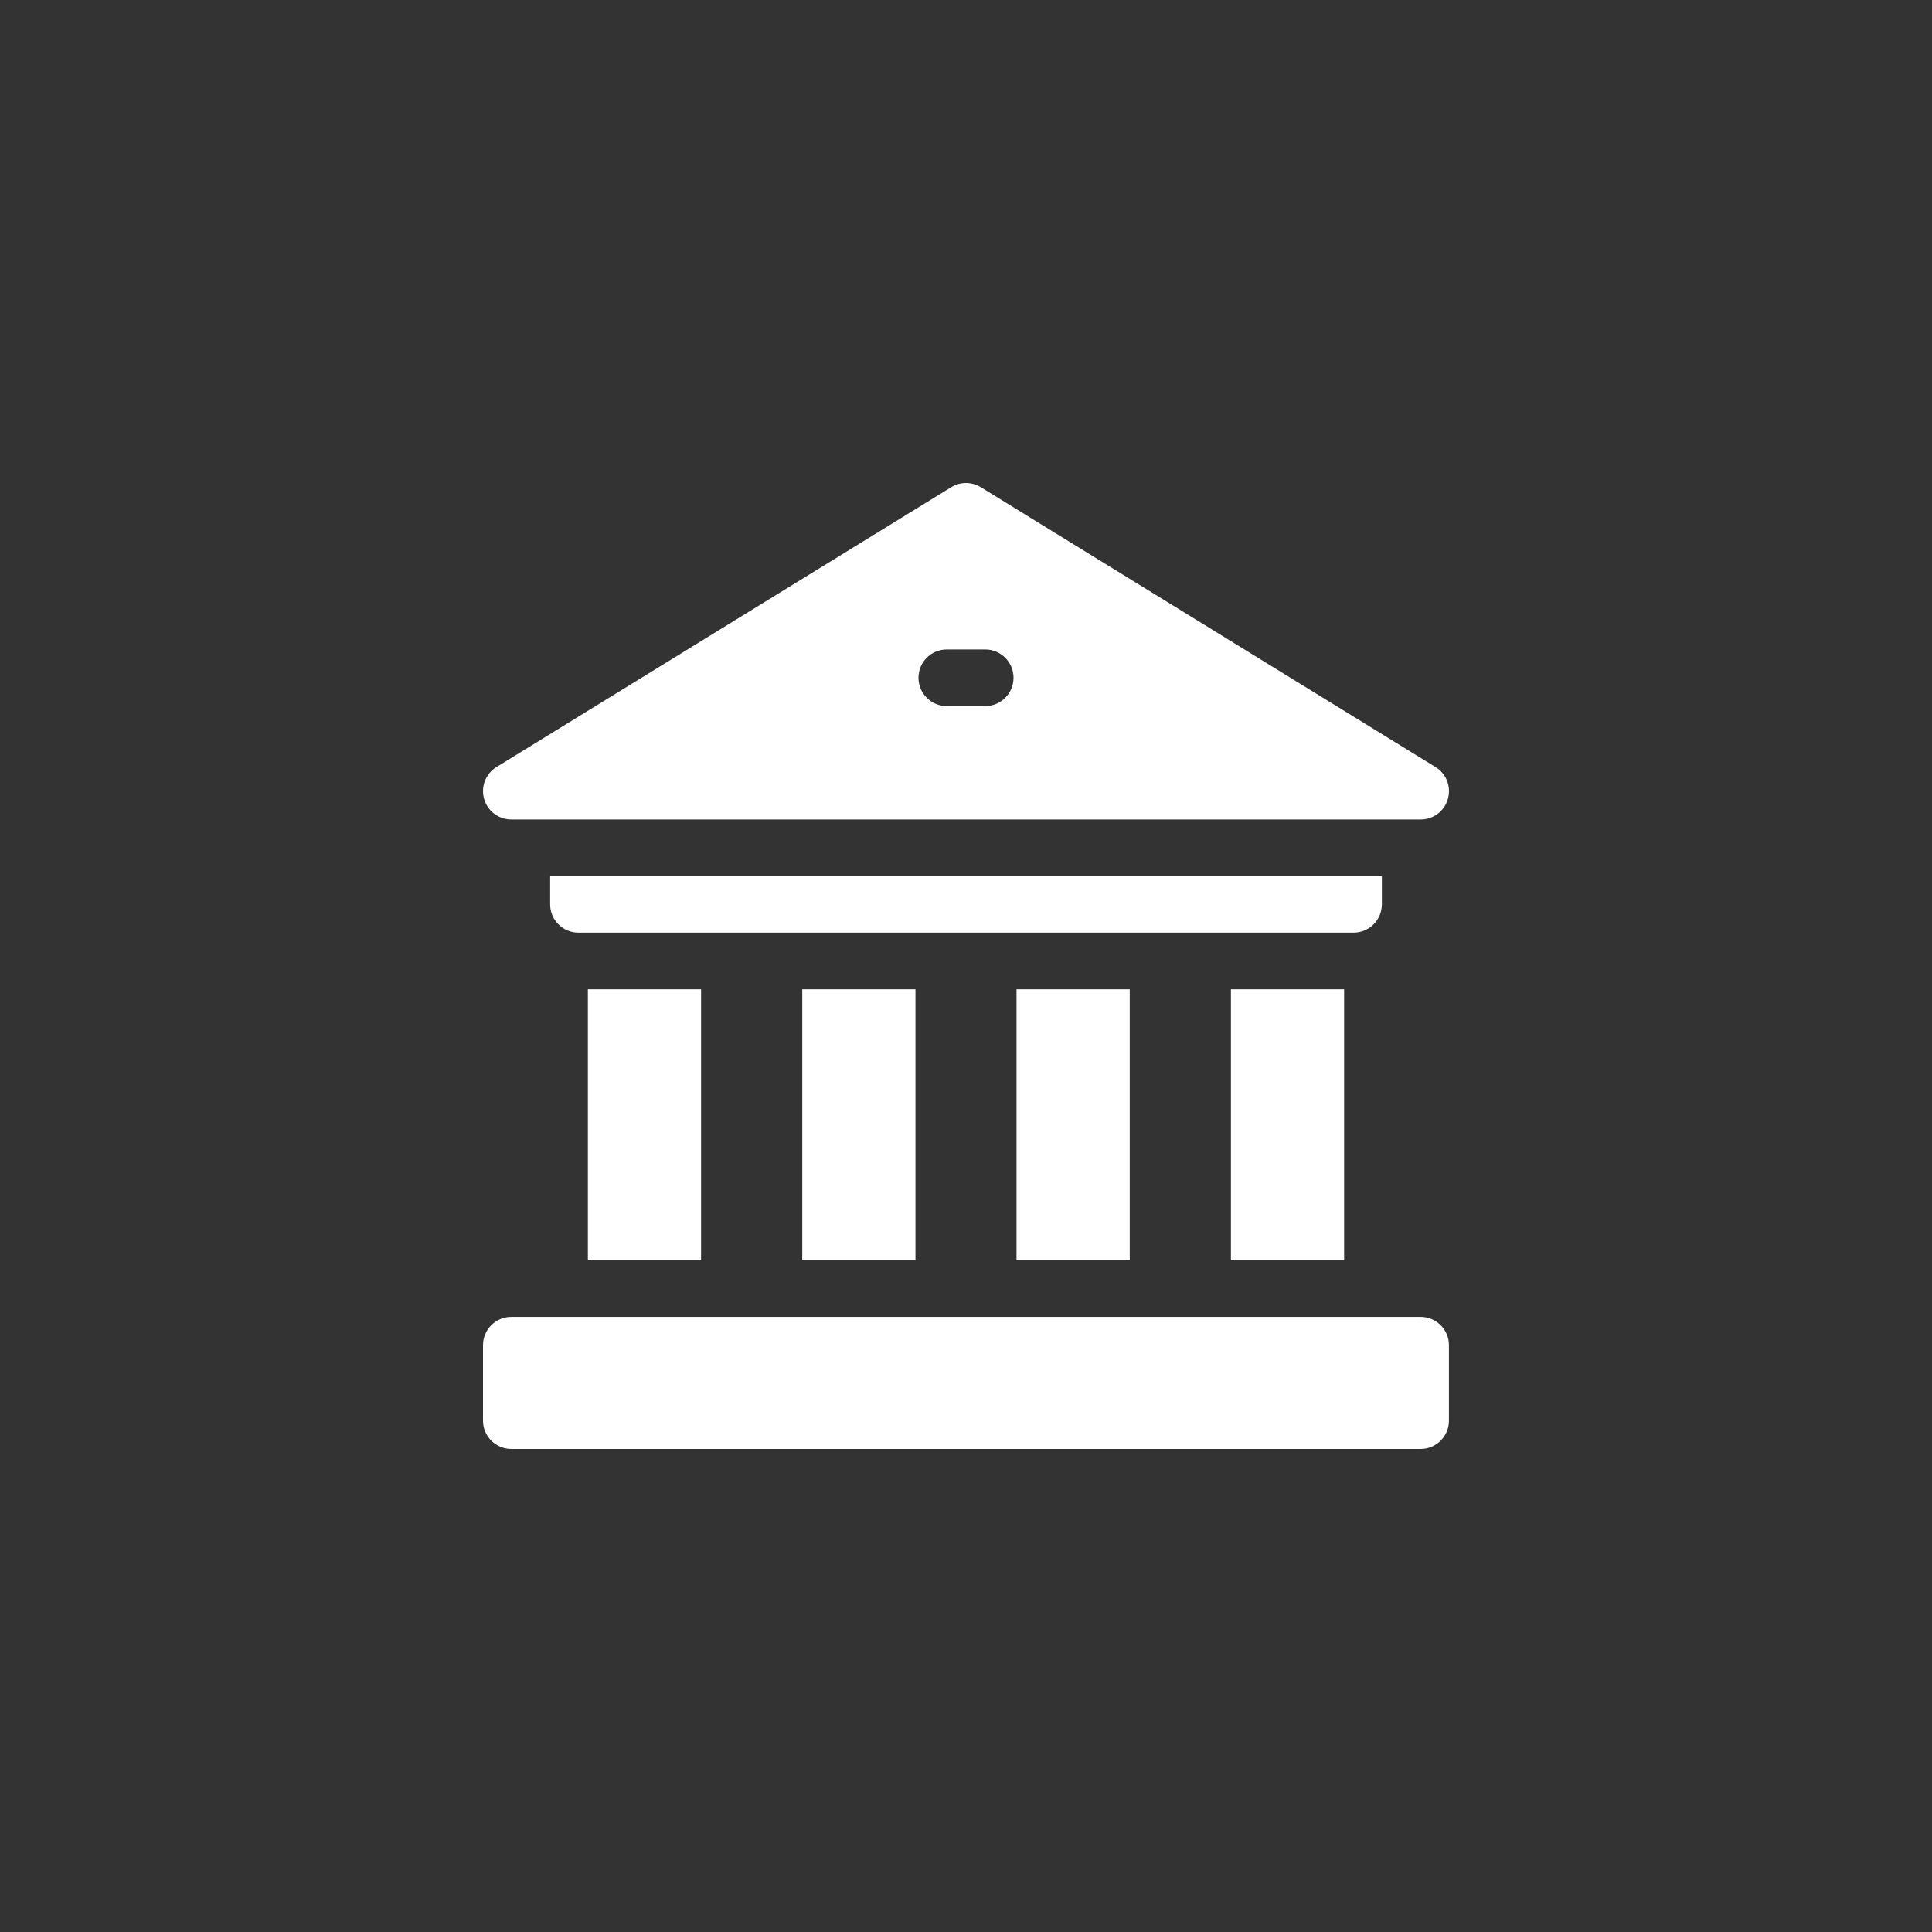
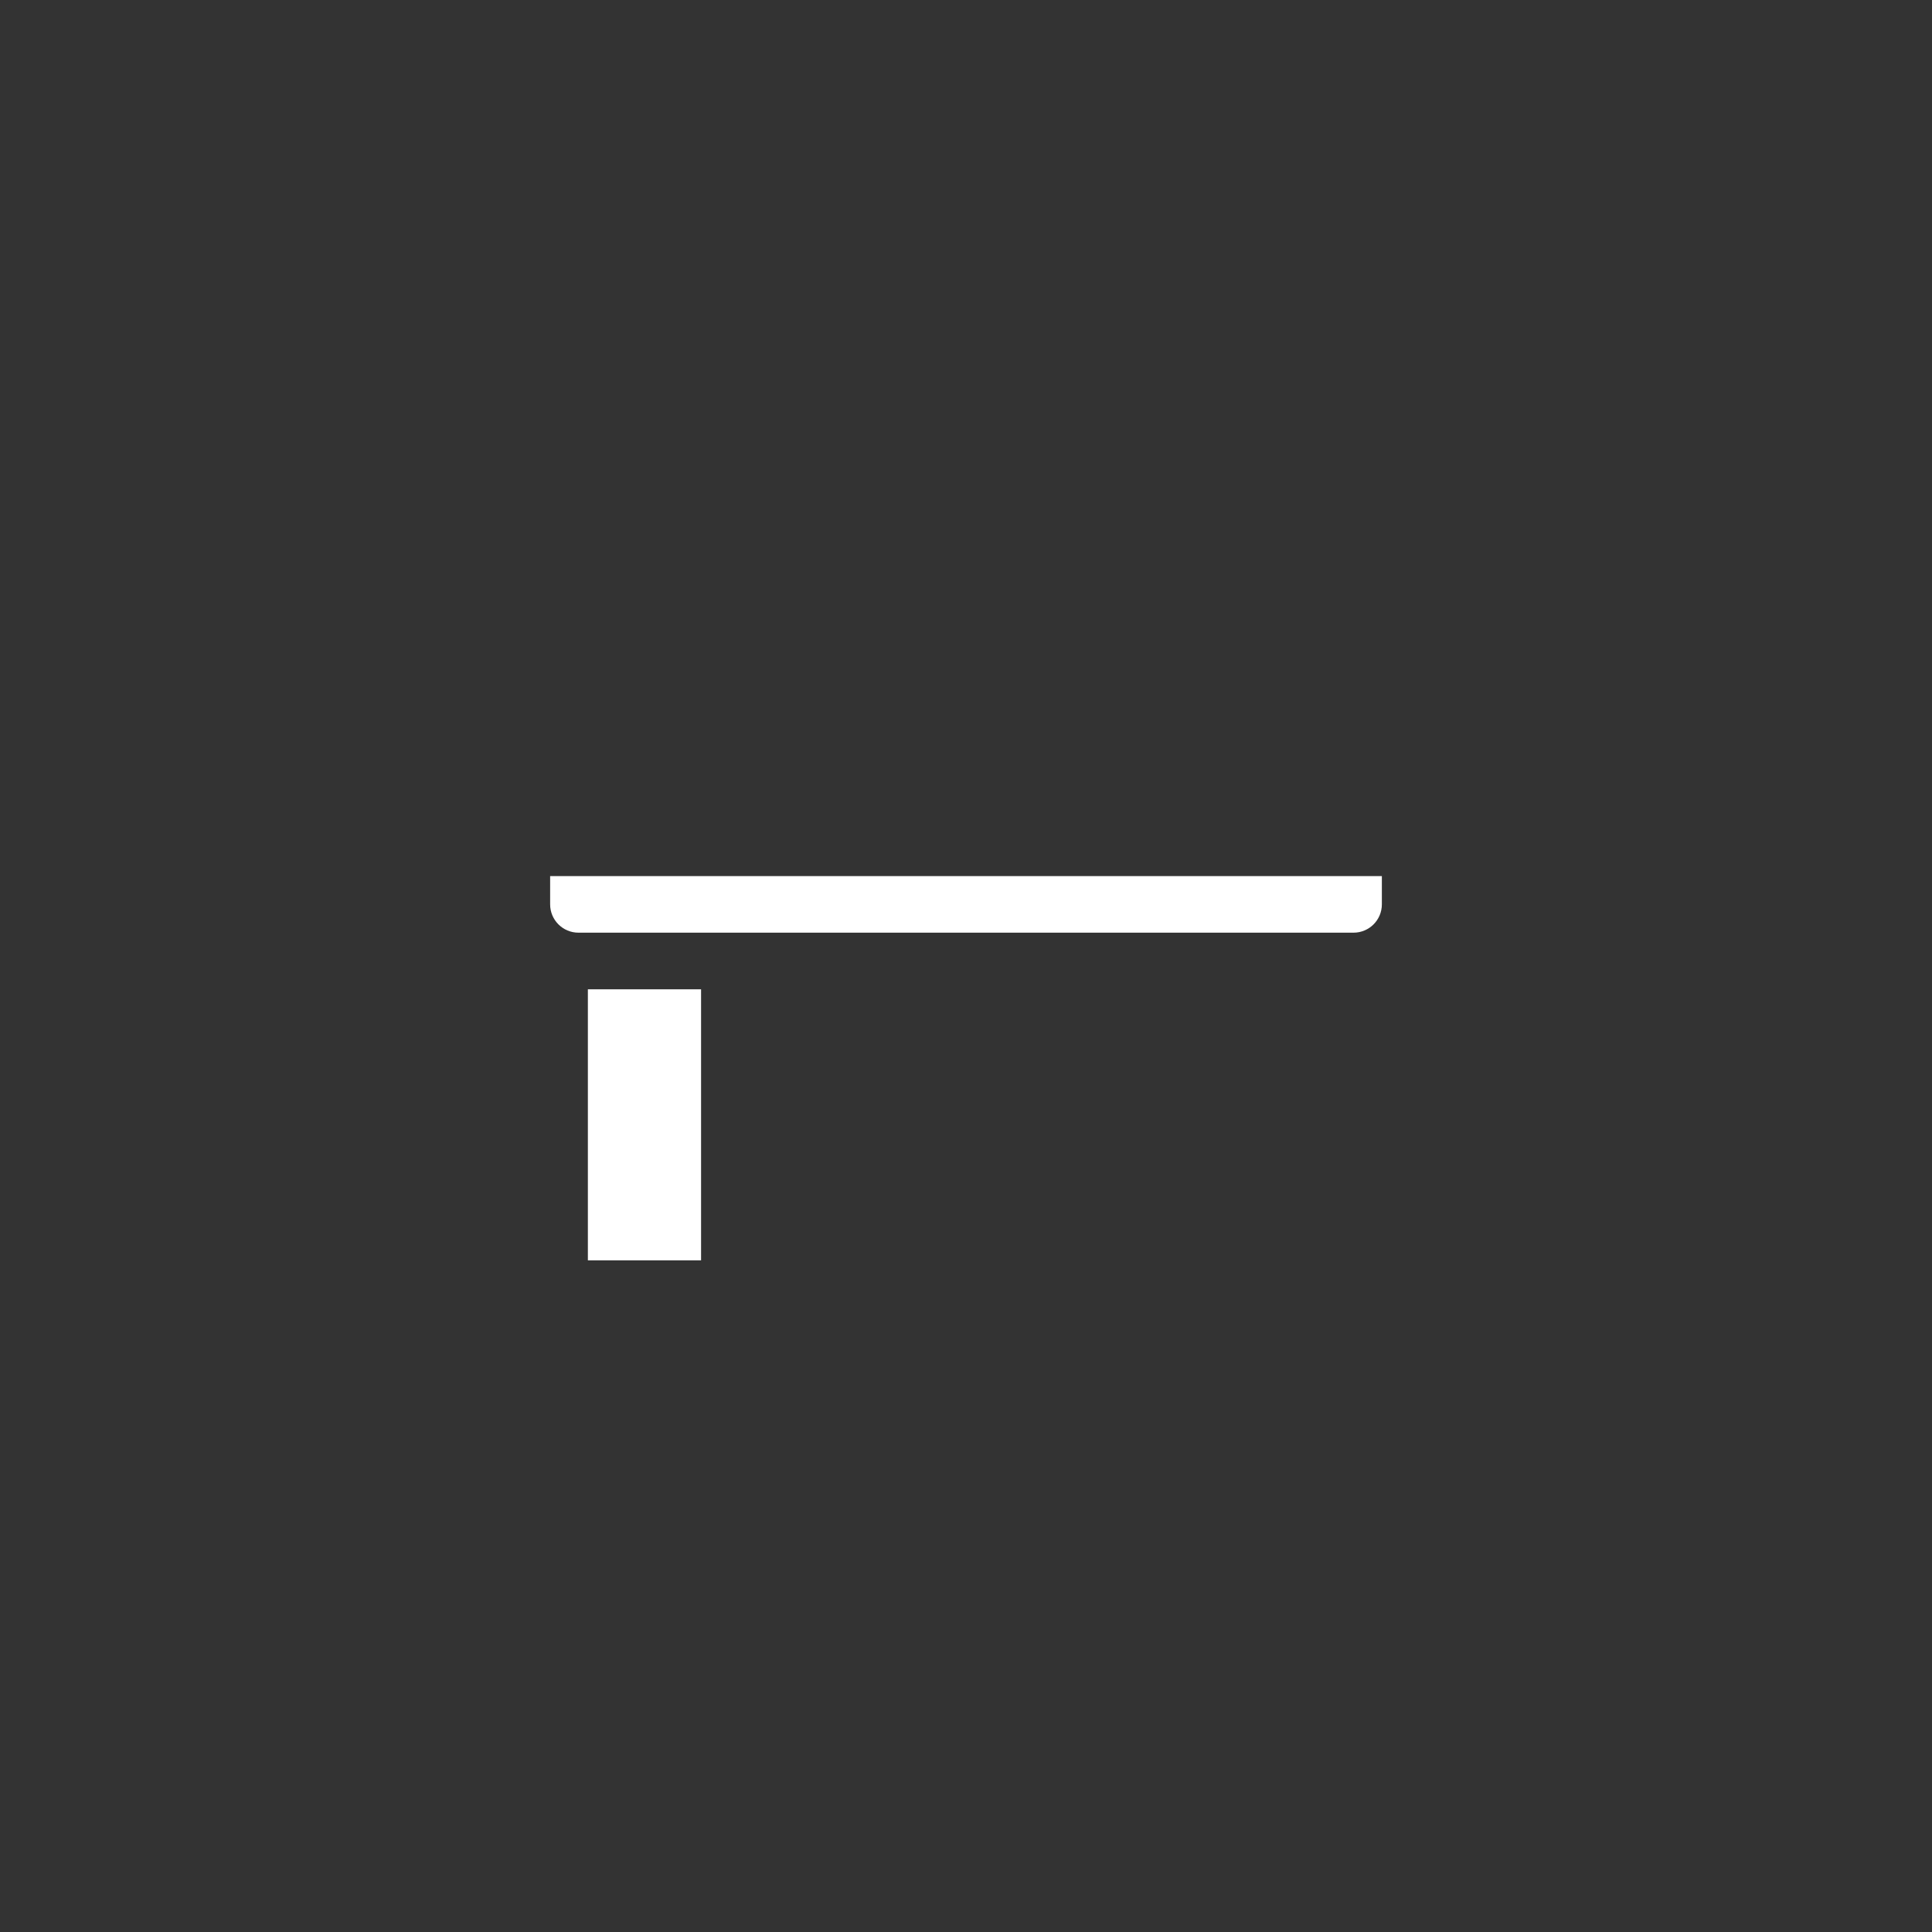
<svg xmlns="http://www.w3.org/2000/svg" width="32" height="32" viewBox="0 0 32 32" fill="none">
  <rect x="0" y="0" width="32" height="32" fill="#333333" stroke="none" />
  <g clip-path="url(#clip0_82_5250)">
-     <path d="M20.388 16.386H22.263V20.875H20.388V16.386Z" fill="white" />
-     <path d="M16.837 16.386H18.712V20.875H16.837V16.386Z" fill="white" />
-     <path d="M13.288 16.386H15.163V20.875H13.288V16.386Z" fill="white" />
    <path d="M9.737 16.386H11.612V20.875H9.737V16.386Z" fill="white" />
    <path d="M22.888 14.979V14.511H9.112V14.979C9.112 15.238 9.322 15.448 9.581 15.448H22.419C22.678 15.448 22.888 15.238 22.888 14.979Z" fill="white" />
-     <path d="M23.53 21.812H8.469C8.21 21.812 8 22.022 8 22.281V23.531C8 23.79 8.21 24 8.469 24H23.53C23.789 24 23.999 23.79 23.999 23.531V22.281C23.999 22.022 23.789 21.812 23.53 21.812Z" fill="white" />
-     <path d="M8.469 13.573H23.531C23.741 13.573 23.925 13.434 23.982 13.232C24.039 13.03 23.956 12.815 23.777 12.705L16.246 8.07C16.095 7.977 15.905 7.977 15.754 8.07L8.223 12.705C8.044 12.815 7.961 13.03 8.018 13.232C8.075 13.434 8.259 13.573 8.469 13.573V13.573ZM15.681 10.757H16.319C16.578 10.757 16.787 10.967 16.787 11.226C16.787 11.485 16.578 11.695 16.319 11.695H15.681C15.422 11.695 15.213 11.485 15.213 11.226C15.213 10.967 15.422 10.757 15.681 10.757V10.757Z" fill="white" />
  </g>
  <defs>
    <clipPath id="clip0_82_5250">
      <rect width="16" height="16" fill="white" transform="translate(8 8)" />
    </clipPath>
  </defs>
</svg>